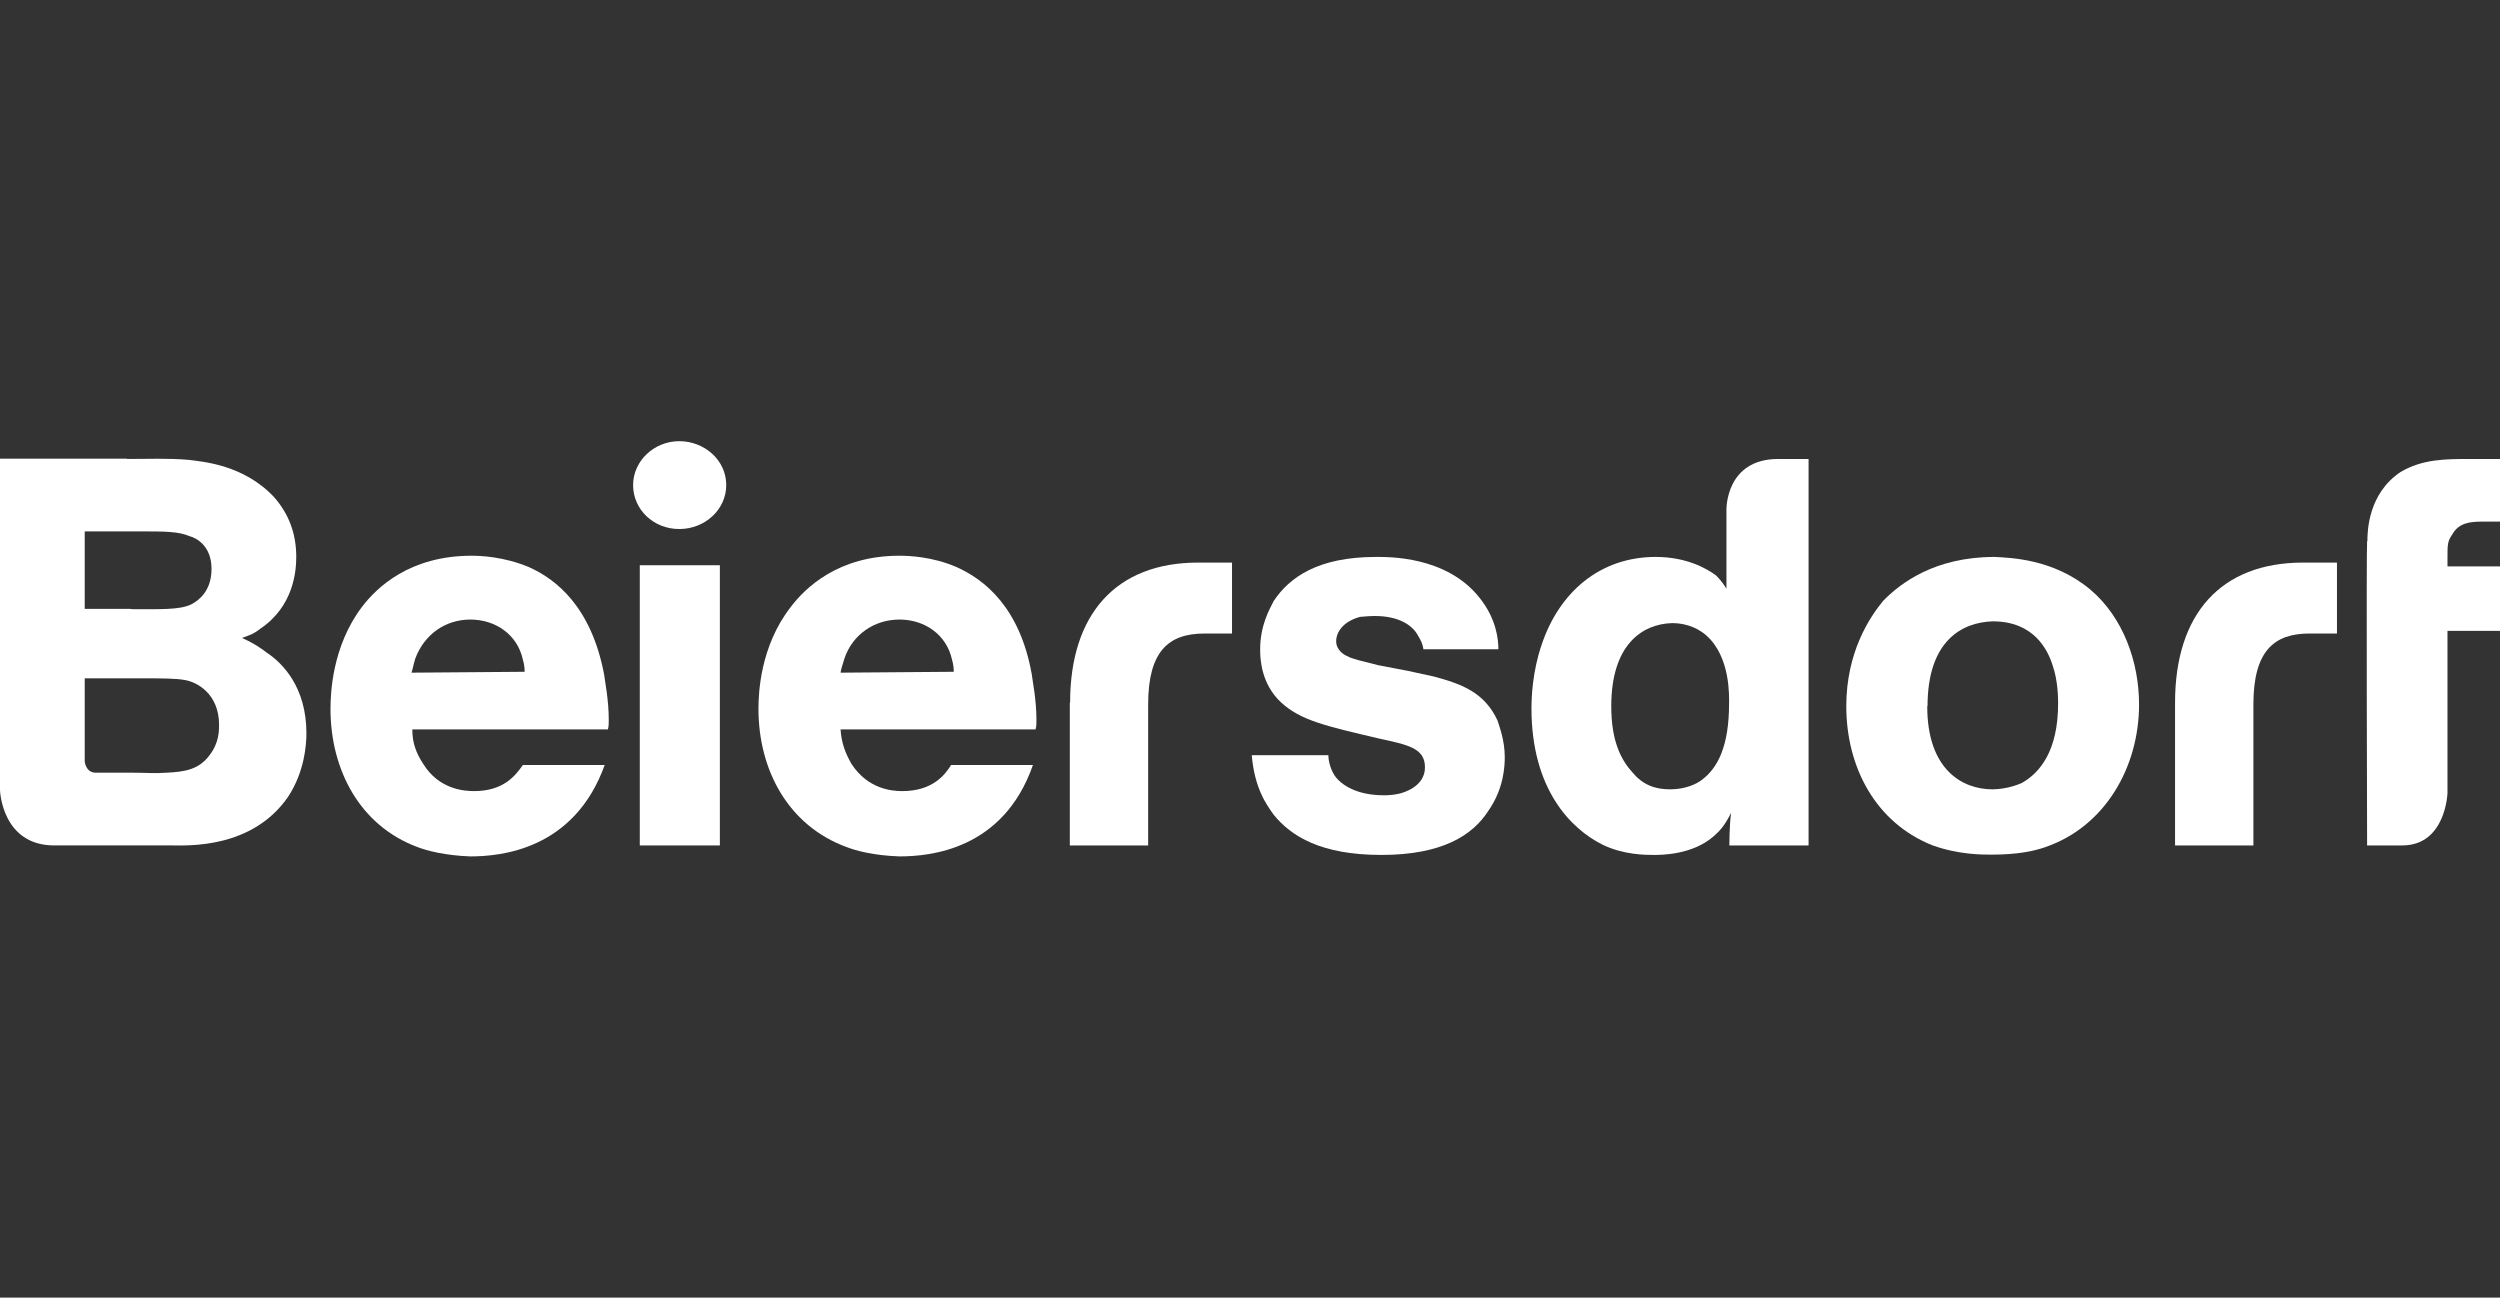
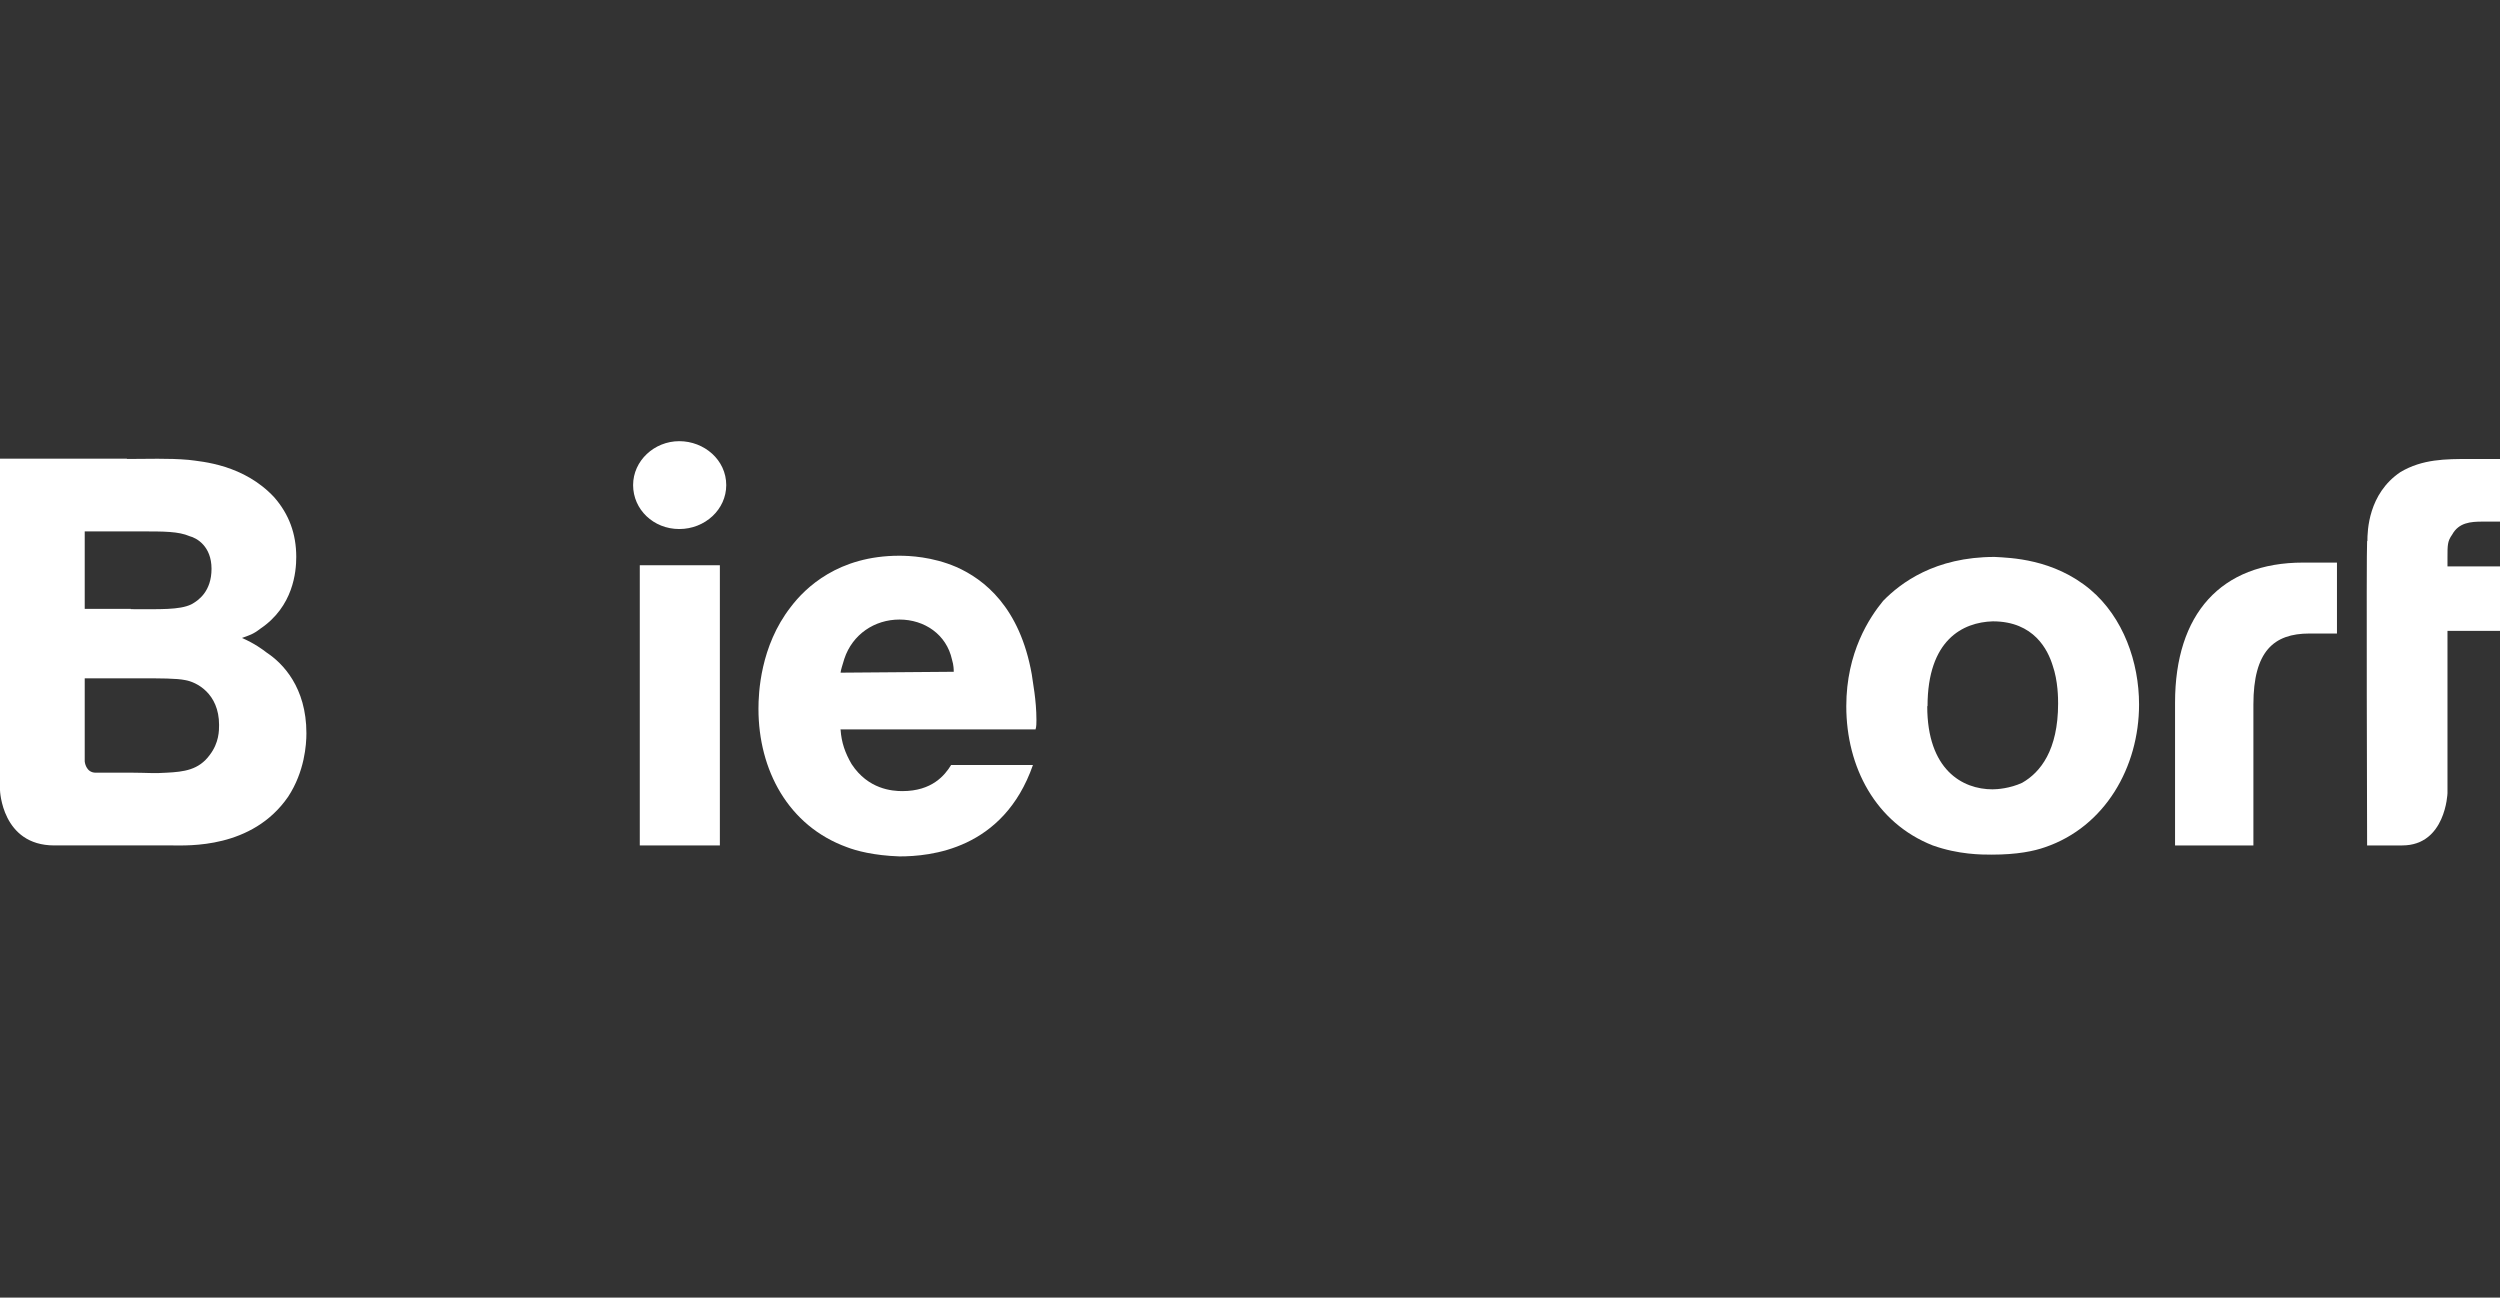
<svg xmlns="http://www.w3.org/2000/svg" width="289" height="150" viewBox="0 0 289 150" fill="none">
  <rect x="0" y="0" width="289" height="150" fill="#333333" stroke="none" />
  <path d="M251.436 81.23V97.733H260.493V81.436C260.493 75.294 262.841 73.235 266.966 73.235H270.153V65.035H266.228C256.736 65.035 251.436 70.971 251.436 81.23Z" fill="white" />
-   <path d="M123.671 81.23V97.733H132.727V81.436C132.727 75.294 135.075 73.235 139.234 73.235H142.421V65.035H138.496C129.037 65.035 123.704 70.971 123.704 81.23H123.671Z" fill="white" />
  <path d="M273.671 62.563C273.671 61.362 273.772 57.073 277.495 54.568C280.044 53.059 282.728 53.059 285.478 53.059H289V60.298H286.987C285.612 60.298 284.237 60.401 283.466 61.808C282.929 62.563 282.929 63.009 282.929 64.416V65.479H289V72.925H282.929V91.693C282.929 91.693 282.728 97.732 277.696 97.732H273.638C273.638 97.732 273.537 63.524 273.638 62.529L273.671 62.563Z" fill="white" />
  <path d="M15.43 89.324C16.704 89.324 17.979 89.427 19.253 89.324C21.266 89.221 22.977 89.016 24.251 87.266C25.325 85.859 25.325 84.452 25.325 83.8C25.325 80.129 22.675 78.825 21.4 78.619C20.427 78.413 18.515 78.413 16.167 78.413H9.794V88.02C9.794 88.02 9.895 89.324 11.069 89.324H15.43ZM15.094 70.419C18.515 70.419 20.729 70.522 22.104 69.87C22.943 69.424 24.452 68.36 24.452 65.752C24.452 63.145 22.742 62.184 21.903 61.978C20.629 61.429 19.018 61.429 16.167 61.429H9.794V70.385H15.128L15.094 70.419ZM14.658 53.057C17.006 53.057 19.455 52.954 21.803 53.16C23.413 53.366 28.176 53.709 31.698 57.483C33.408 59.439 34.247 61.704 34.247 64.38C34.247 66.096 33.911 70.11 30.087 72.683C29.249 73.335 28.813 73.438 27.974 73.747C29.45 74.399 30.322 75.051 30.859 75.463C32.67 76.663 35.421 79.443 35.421 84.761C35.421 86.065 35.219 89.187 33.308 92.104C29.148 98.142 21.702 97.731 19.891 97.731H6.272C0.201 97.731 0 91.349 0 91.349V53.023H14.692L14.658 53.057Z" fill="white" />
  <path d="M73.959 65.343H83.216V97.733H73.959V65.343Z" fill="white" />
-   <path d="M186.262 81.64C186.262 85.757 187.436 87.885 188.711 89.291C189.885 90.698 191.26 91.247 193.071 91.247C194.882 91.247 196.157 90.595 196.694 90.183C198.606 88.777 199.88 86.203 199.88 81.331C199.88 80.576 200.082 75.944 197.23 73.439C196.593 72.891 195.319 72.033 193.272 72.033C189.851 72.136 186.262 74.503 186.262 81.64ZM209.071 53.059V97.732H199.914C199.914 97.732 199.914 95.365 200.115 93.958C199.377 95.467 198.74 96.119 198.103 96.668C195.654 98.83 192.031 98.83 191.193 98.83C190.22 98.83 187.671 98.83 185.222 97.629C181.6 95.811 177.038 91.247 177.038 81.88C177.038 80.679 177.139 77.66 178.212 74.537C180.224 68.499 184.92 64.381 191.394 64.381C194.916 64.381 197.264 65.685 198.404 66.543C199.042 67.195 199.377 67.744 199.578 68.053V58.892C199.578 58.892 199.478 53.059 205.549 53.059H209.071Z" fill="white" />
-   <path d="M60.645 77.658C60.645 77.453 60.645 76.904 60.444 76.252C59.807 73.335 57.258 71.62 54.373 71.62C51.488 71.62 49.04 73.335 48 76.149C47.799 76.801 47.664 77.555 47.564 77.761L60.645 77.658ZM47.664 84.349C47.664 85.859 48.1 87.06 48.939 88.329C50.75 91.246 53.635 91.452 54.809 91.452C58.23 91.452 59.606 89.633 60.444 88.432H69.903C66.381 98.245 57.861 99 54.373 99C51.488 98.897 49.375 98.348 48.302 97.936C41.593 95.466 38.206 88.981 38.206 81.947C38.206 80.129 38.407 74.708 41.828 70.178C43.539 67.914 47.363 64.243 54.507 64.243C55.581 64.243 58.23 64.346 61.115 65.546C64.302 66.953 68.36 70.178 69.836 77.967C69.937 78.825 70.373 80.884 70.373 83.251C70.373 83.56 70.373 84.006 70.272 84.315H47.698L47.664 84.349Z" fill="white" />
  <path d="M110.252 77.658C110.252 77.453 110.252 76.904 110.051 76.252C109.414 73.335 106.865 71.62 103.98 71.62C101.095 71.62 98.546 73.335 97.607 76.149C97.406 76.801 97.171 77.555 97.171 77.761L110.252 77.658ZM97.171 84.349C97.272 85.859 97.707 87.06 98.445 88.329C100.357 91.246 103.141 91.452 104.315 91.452C107.737 91.452 109.213 89.633 109.951 88.432H119.409C115.988 98.245 107.502 99 103.98 99C100.995 98.897 98.982 98.348 97.909 97.936C91.1 95.466 87.678 88.981 87.678 81.947C87.678 80.129 87.88 74.708 91.402 70.178C93.112 67.914 96.936 64.243 103.946 64.243C105.12 64.243 107.77 64.346 110.554 65.546C113.741 66.953 117.9 70.178 119.275 77.967C119.376 78.825 119.812 80.884 119.812 83.251C119.812 83.56 119.812 84.006 119.711 84.315H97.137L97.171 84.349Z" fill="white" />
-   <path d="M164.558 75.087C164.458 74.435 164.257 74.023 163.921 73.474C163.284 72.273 161.707 71.21 158.923 71.21C158.085 71.21 157.447 71.312 157.213 71.312C155.2 71.861 154.462 73.131 154.462 74.126C154.462 75.19 155.435 75.739 155.737 75.841C156.173 76.15 157.749 76.493 159.359 76.905L162.781 77.557L165.766 78.209C168.952 79.067 171.602 80.028 173.112 83.287C173.313 83.939 173.95 85.552 173.95 87.507C173.95 88.571 173.85 91.179 172.038 93.752C170.227 96.566 166.705 98.83 159.695 98.83C152.684 98.83 149.263 96.668 147.25 94.198C146.311 92.894 145.037 91.076 144.701 87.302H153.556C153.556 87.61 153.657 88.708 154.294 89.669C155.032 90.733 156.844 91.933 159.93 91.933C160.265 91.933 161.003 91.933 161.841 91.728C162.177 91.625 164.726 90.973 164.726 88.708C164.726 86.444 162.714 86.101 159.292 85.346C153.322 83.939 150.37 83.287 148.123 81.228C145.775 79.067 145.674 76.15 145.674 75.087C145.674 72.273 146.747 70.455 147.25 69.46C149.062 66.749 152.349 64.382 159.057 64.382C160.533 64.382 167.141 64.279 170.965 69.014C172.978 71.484 173.212 73.886 173.212 75.052H164.592L164.558 75.087Z" fill="white" />
  <path d="M222.789 81.64C222.789 88.983 226.848 91.247 230.336 91.247C230.873 91.247 232.349 91.144 233.758 90.492C235.871 89.291 237.917 86.718 237.917 81.331C237.917 80.782 237.917 78.724 237.28 76.905C236.743 75.189 235.167 71.827 230.37 71.827C226.882 71.93 222.823 73.989 222.823 81.64H222.789ZM241.64 68.156C245.464 71.381 247.275 76.562 247.275 81.434C247.275 88.674 243.351 95.57 236.408 97.938C235.133 98.384 233.221 98.796 230.236 98.796C229.062 98.796 226.412 98.796 223.427 97.732C216.819 95.124 213.431 88.674 213.431 81.64C213.431 75.395 216.115 71.381 217.691 69.459C219.704 67.401 223.662 64.381 230.571 64.381C232.383 64.484 237.38 64.587 241.64 68.156Z" fill="white" />
  <path d="M83.954 56.078C83.954 58.892 81.506 61.156 78.521 61.156C75.535 61.156 73.187 58.892 73.187 56.078C73.187 53.264 75.636 51 78.521 51C81.405 51 83.954 53.162 83.954 56.078Z" fill="white" />
</svg>